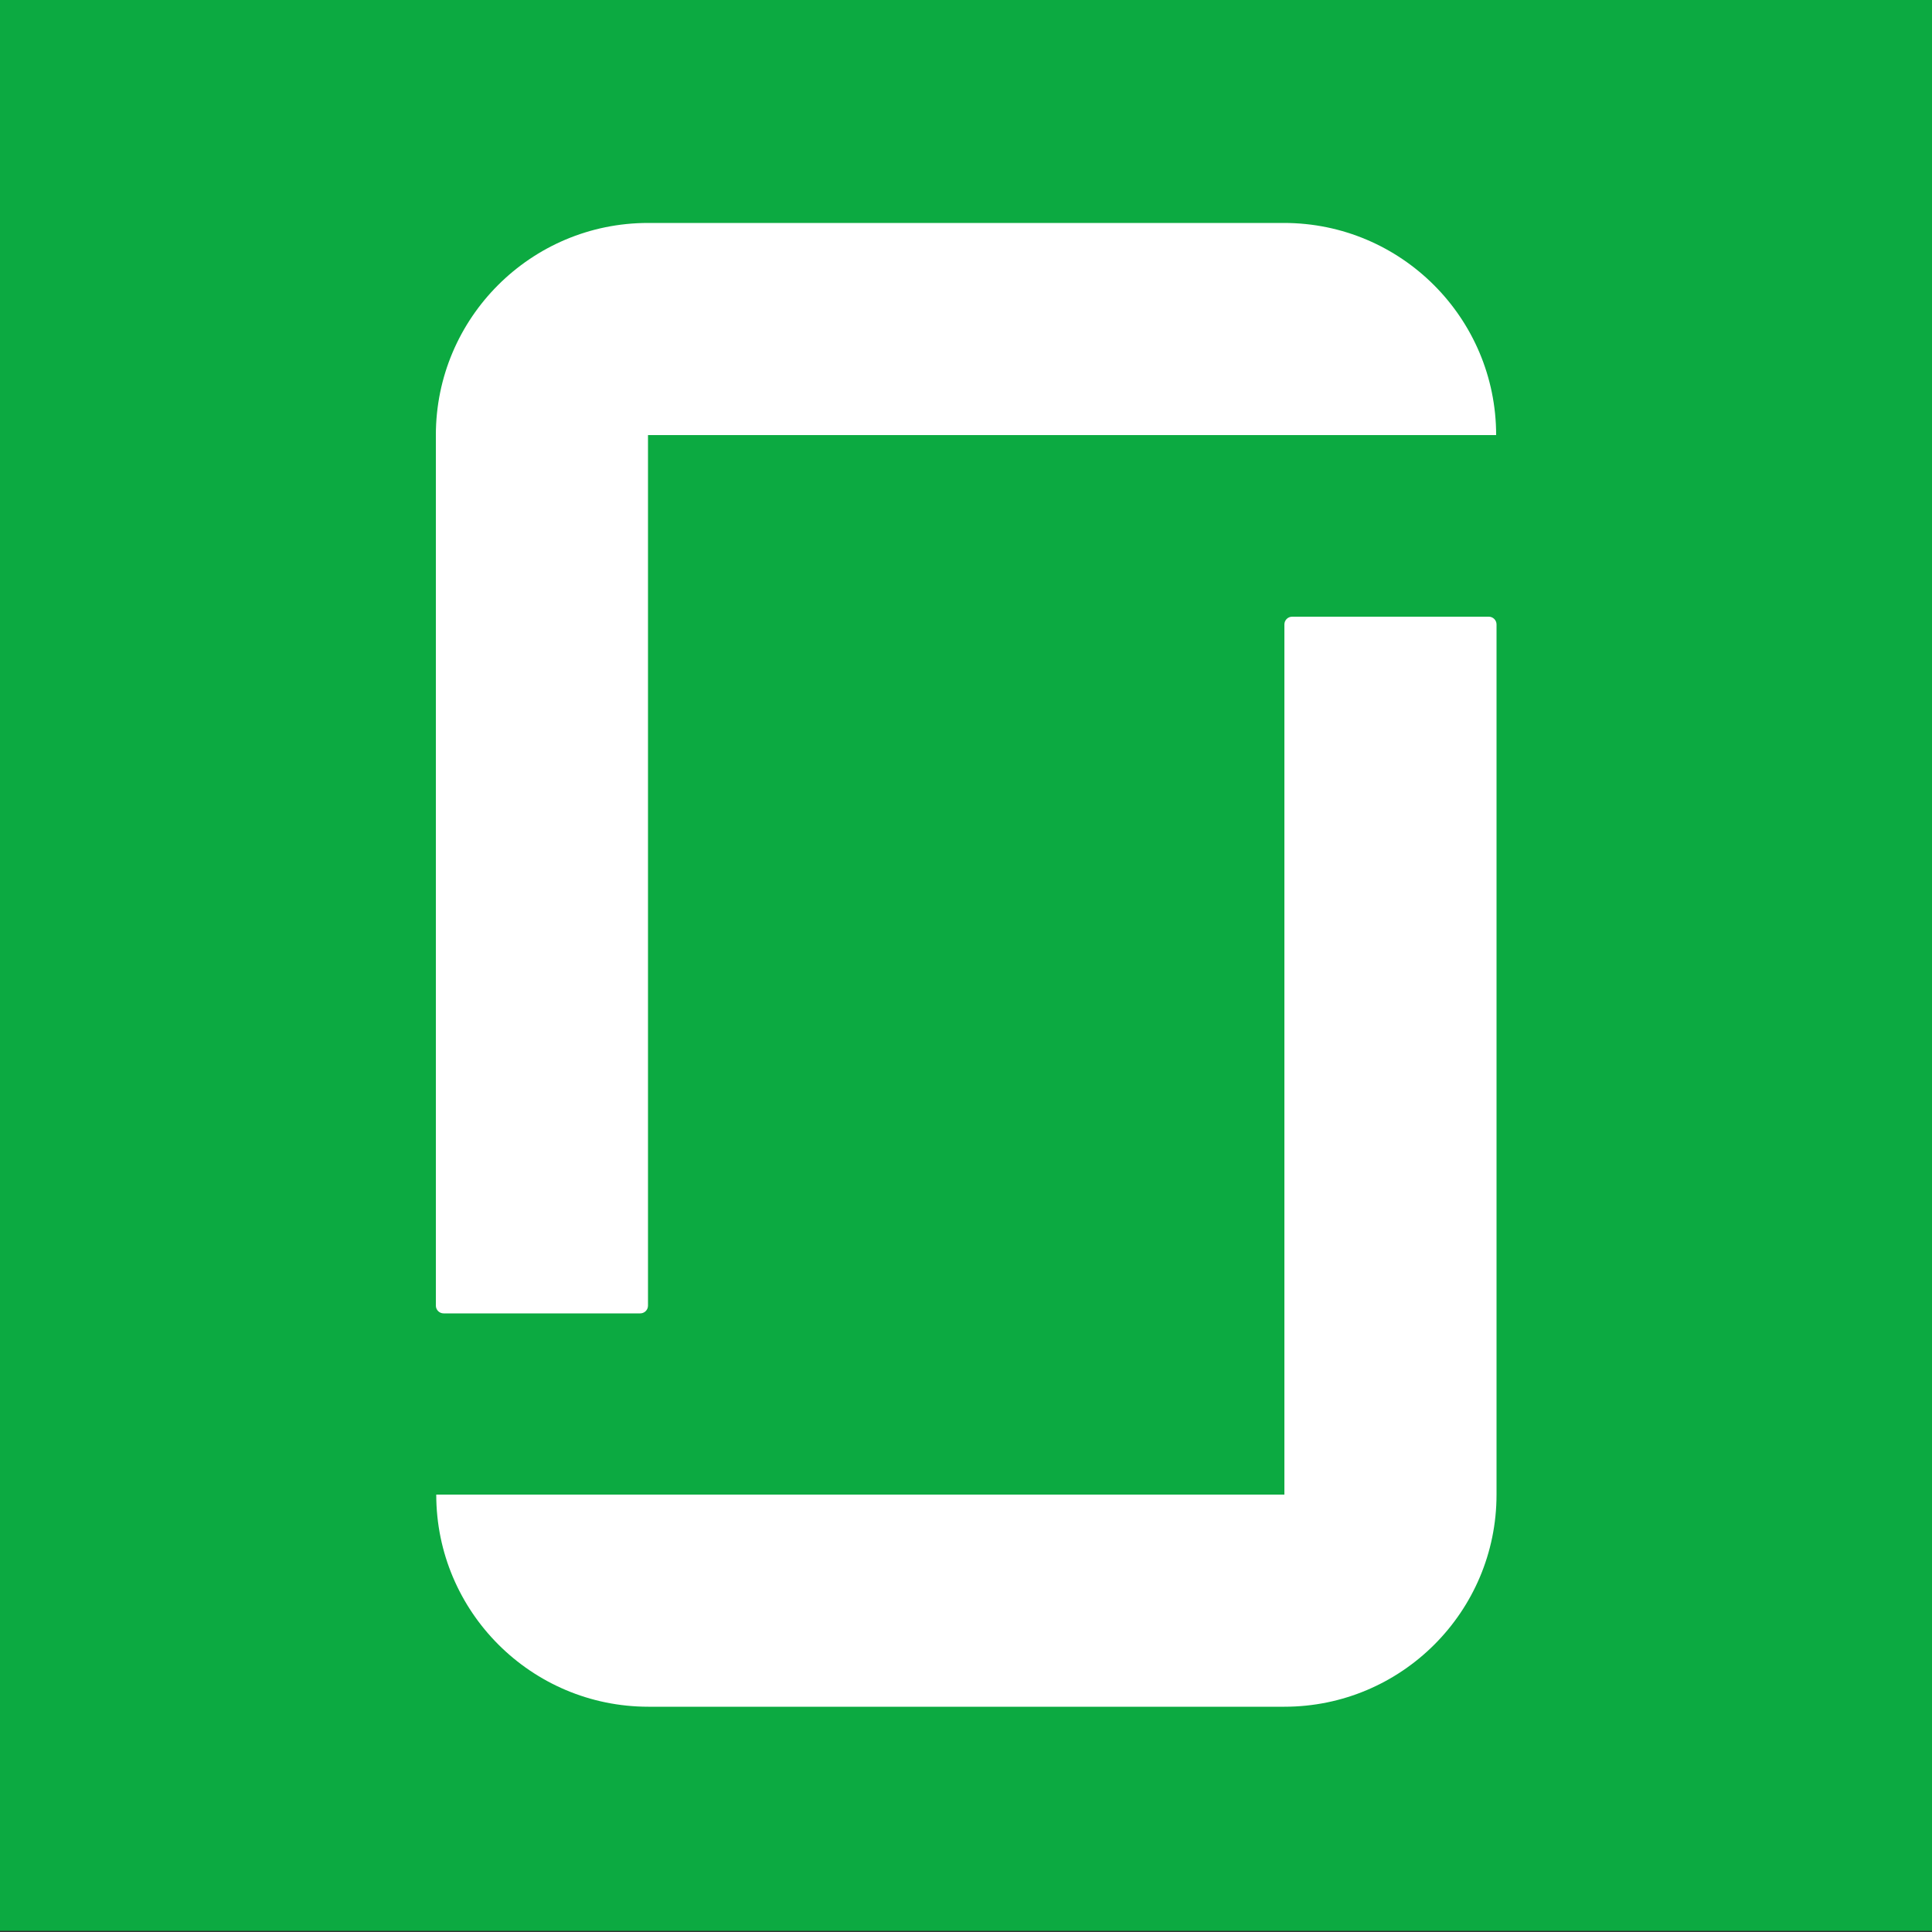
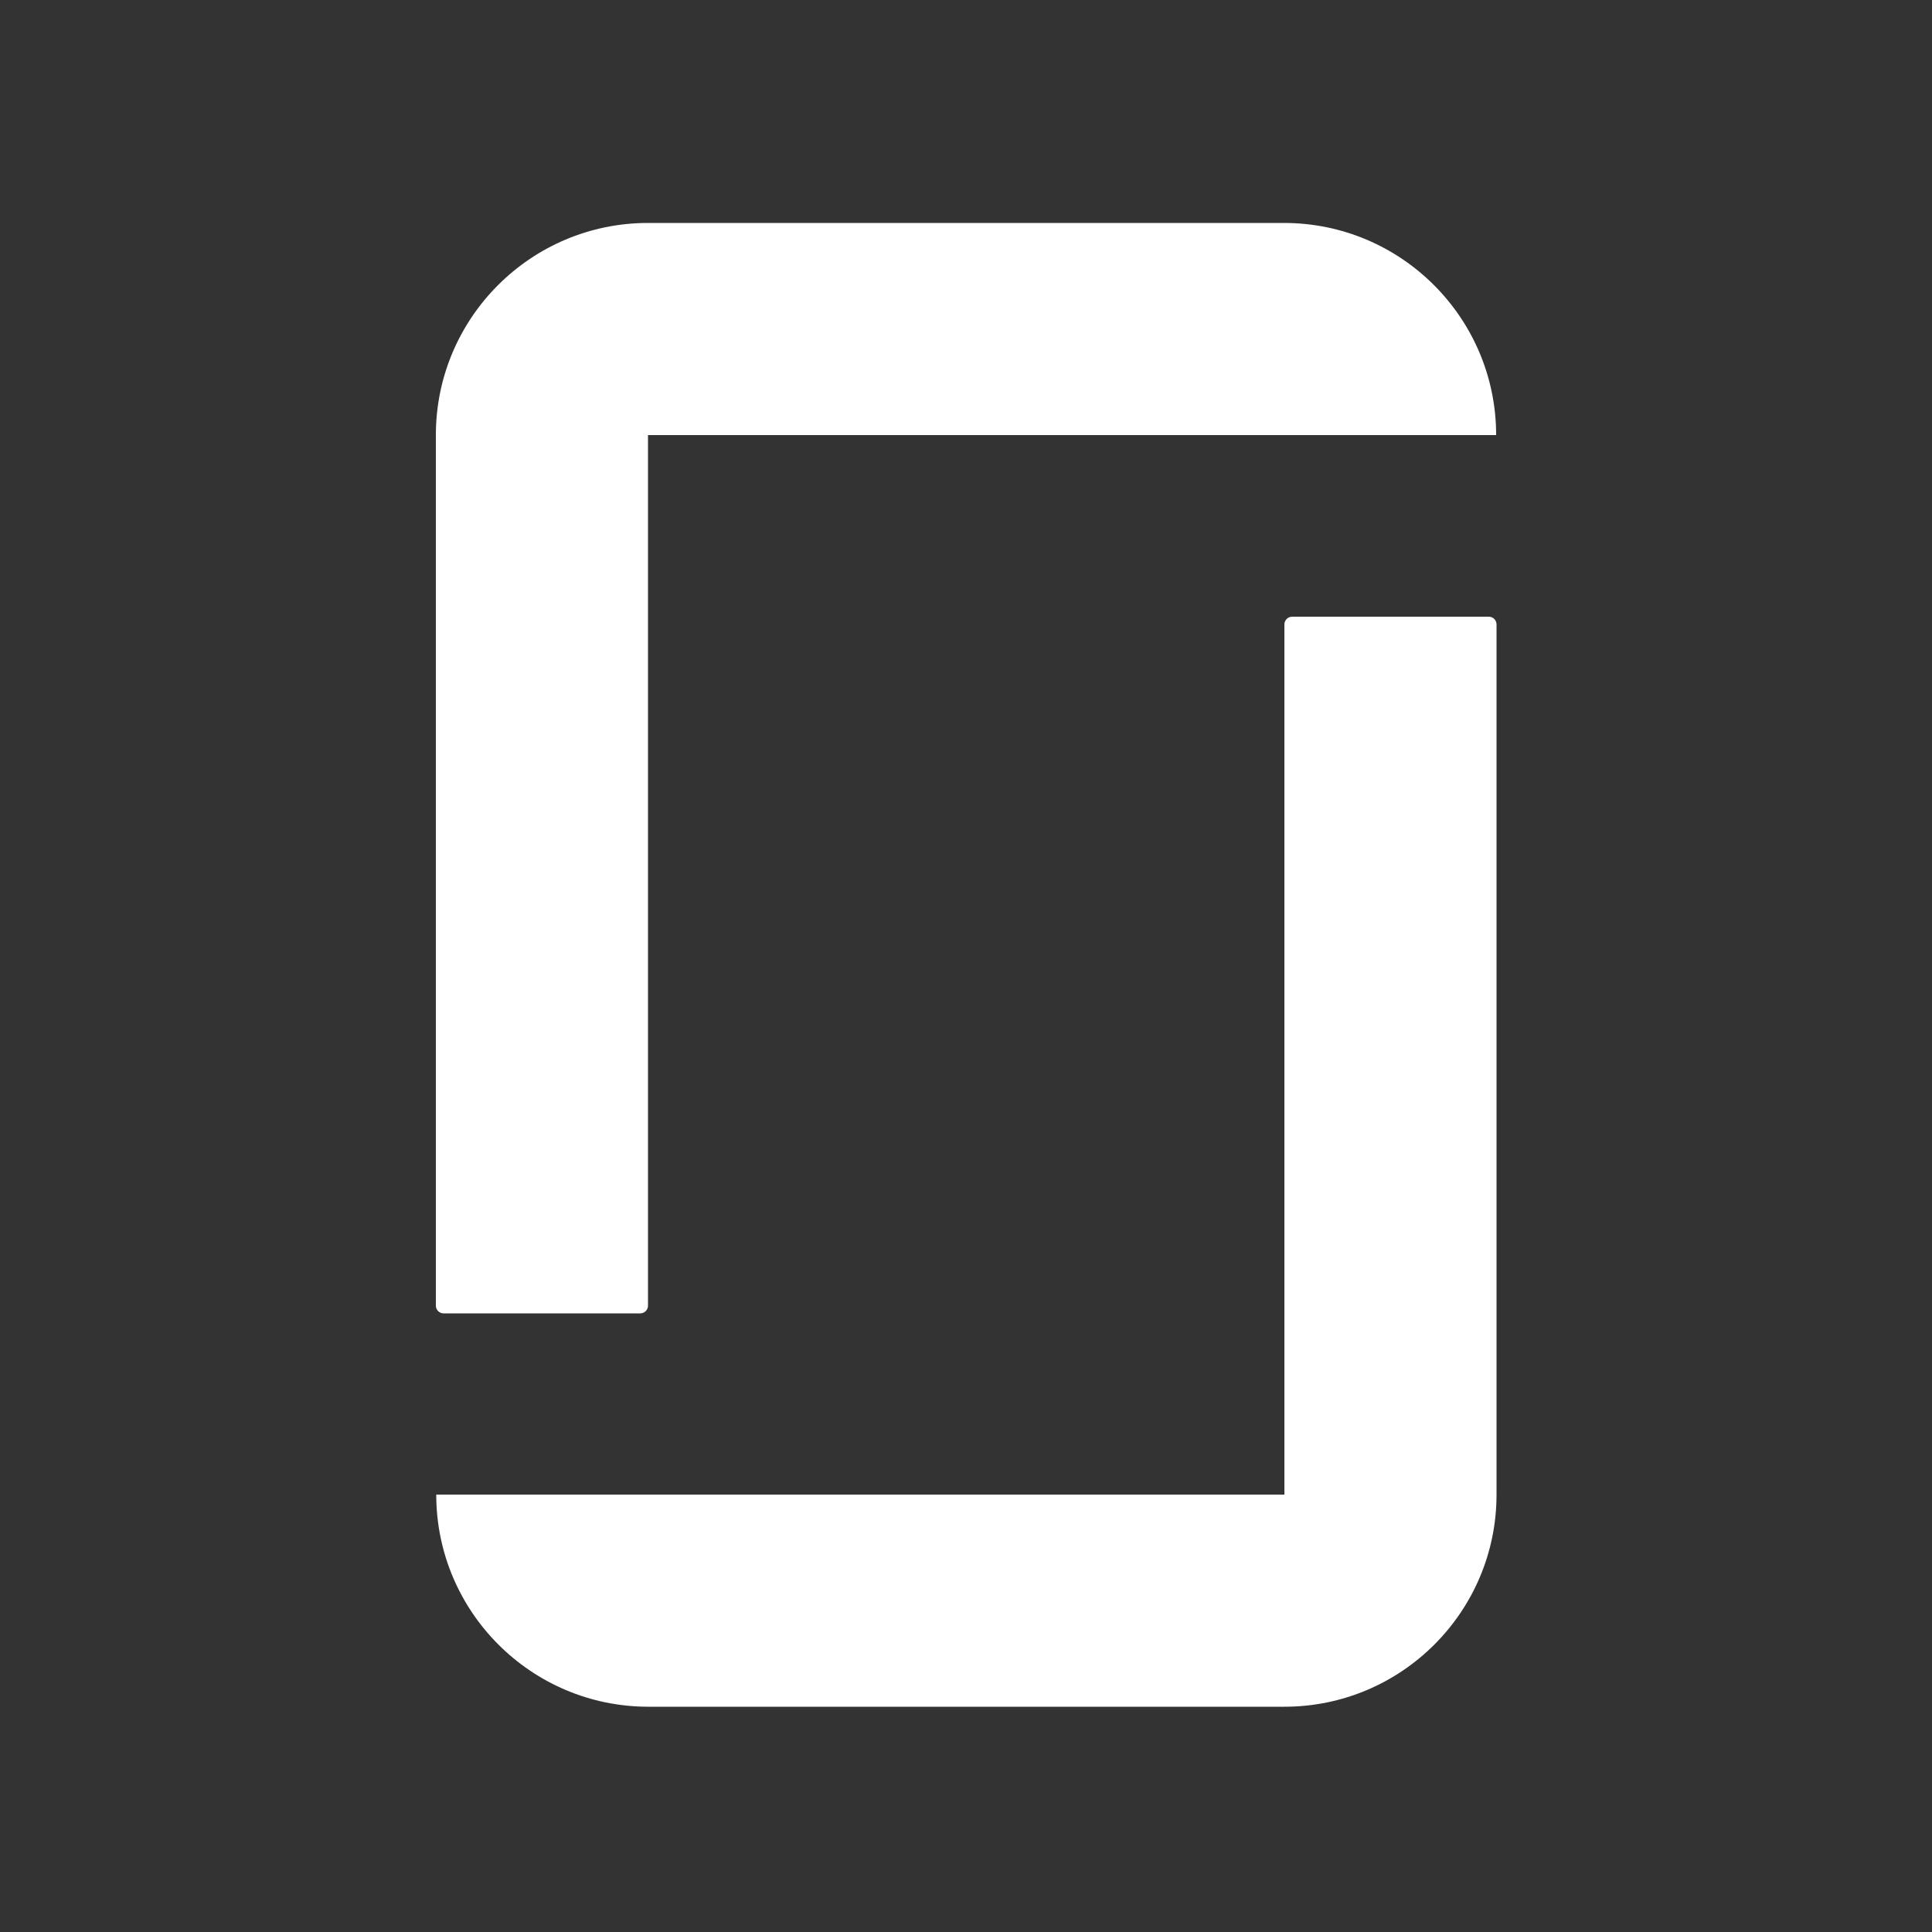
<svg xmlns="http://www.w3.org/2000/svg" version="1.1" id="logo" x="0px" y="0px" viewBox="0 0 500 500" style="enable-background:new 0 0 500 500;" xml:space="preserve">
  <rect x="0" y="0" width="500" height="500" fill="#333333" stroke="none" />
  <style type="text/css">
	.st0{fill:#0CAA41;}
	.st1{fill-rule:evenodd;clip-rule:evenodd;fill:#FFFFFF;}
</style>
-   <rect x="-1.6" y="-0.3" class="st0" width="501.6" height="500" />
  <path id="icon" class="st1" d="M332.3,57.7c30.3,0,54.9,24.6,54.9,54.9v0H167.7v225.3c0,1.1-0.9,2-2,2h-50.9c-1.1,0-2-0.9-2-2V112.6  v0c0-30.3,24.6-54.9,54.9-54.9h0H332.3z M332.3,386.8H112.9v0c0,30.3,24.6,54.9,54.9,54.9h164.6h0c30.3,0,54.9-24.6,54.9-54.9v0  V161.6c0-1.1-0.9-2-2-2h-50.9c-1.1,0-2,0.9-2,2V386.8z" />
</svg>